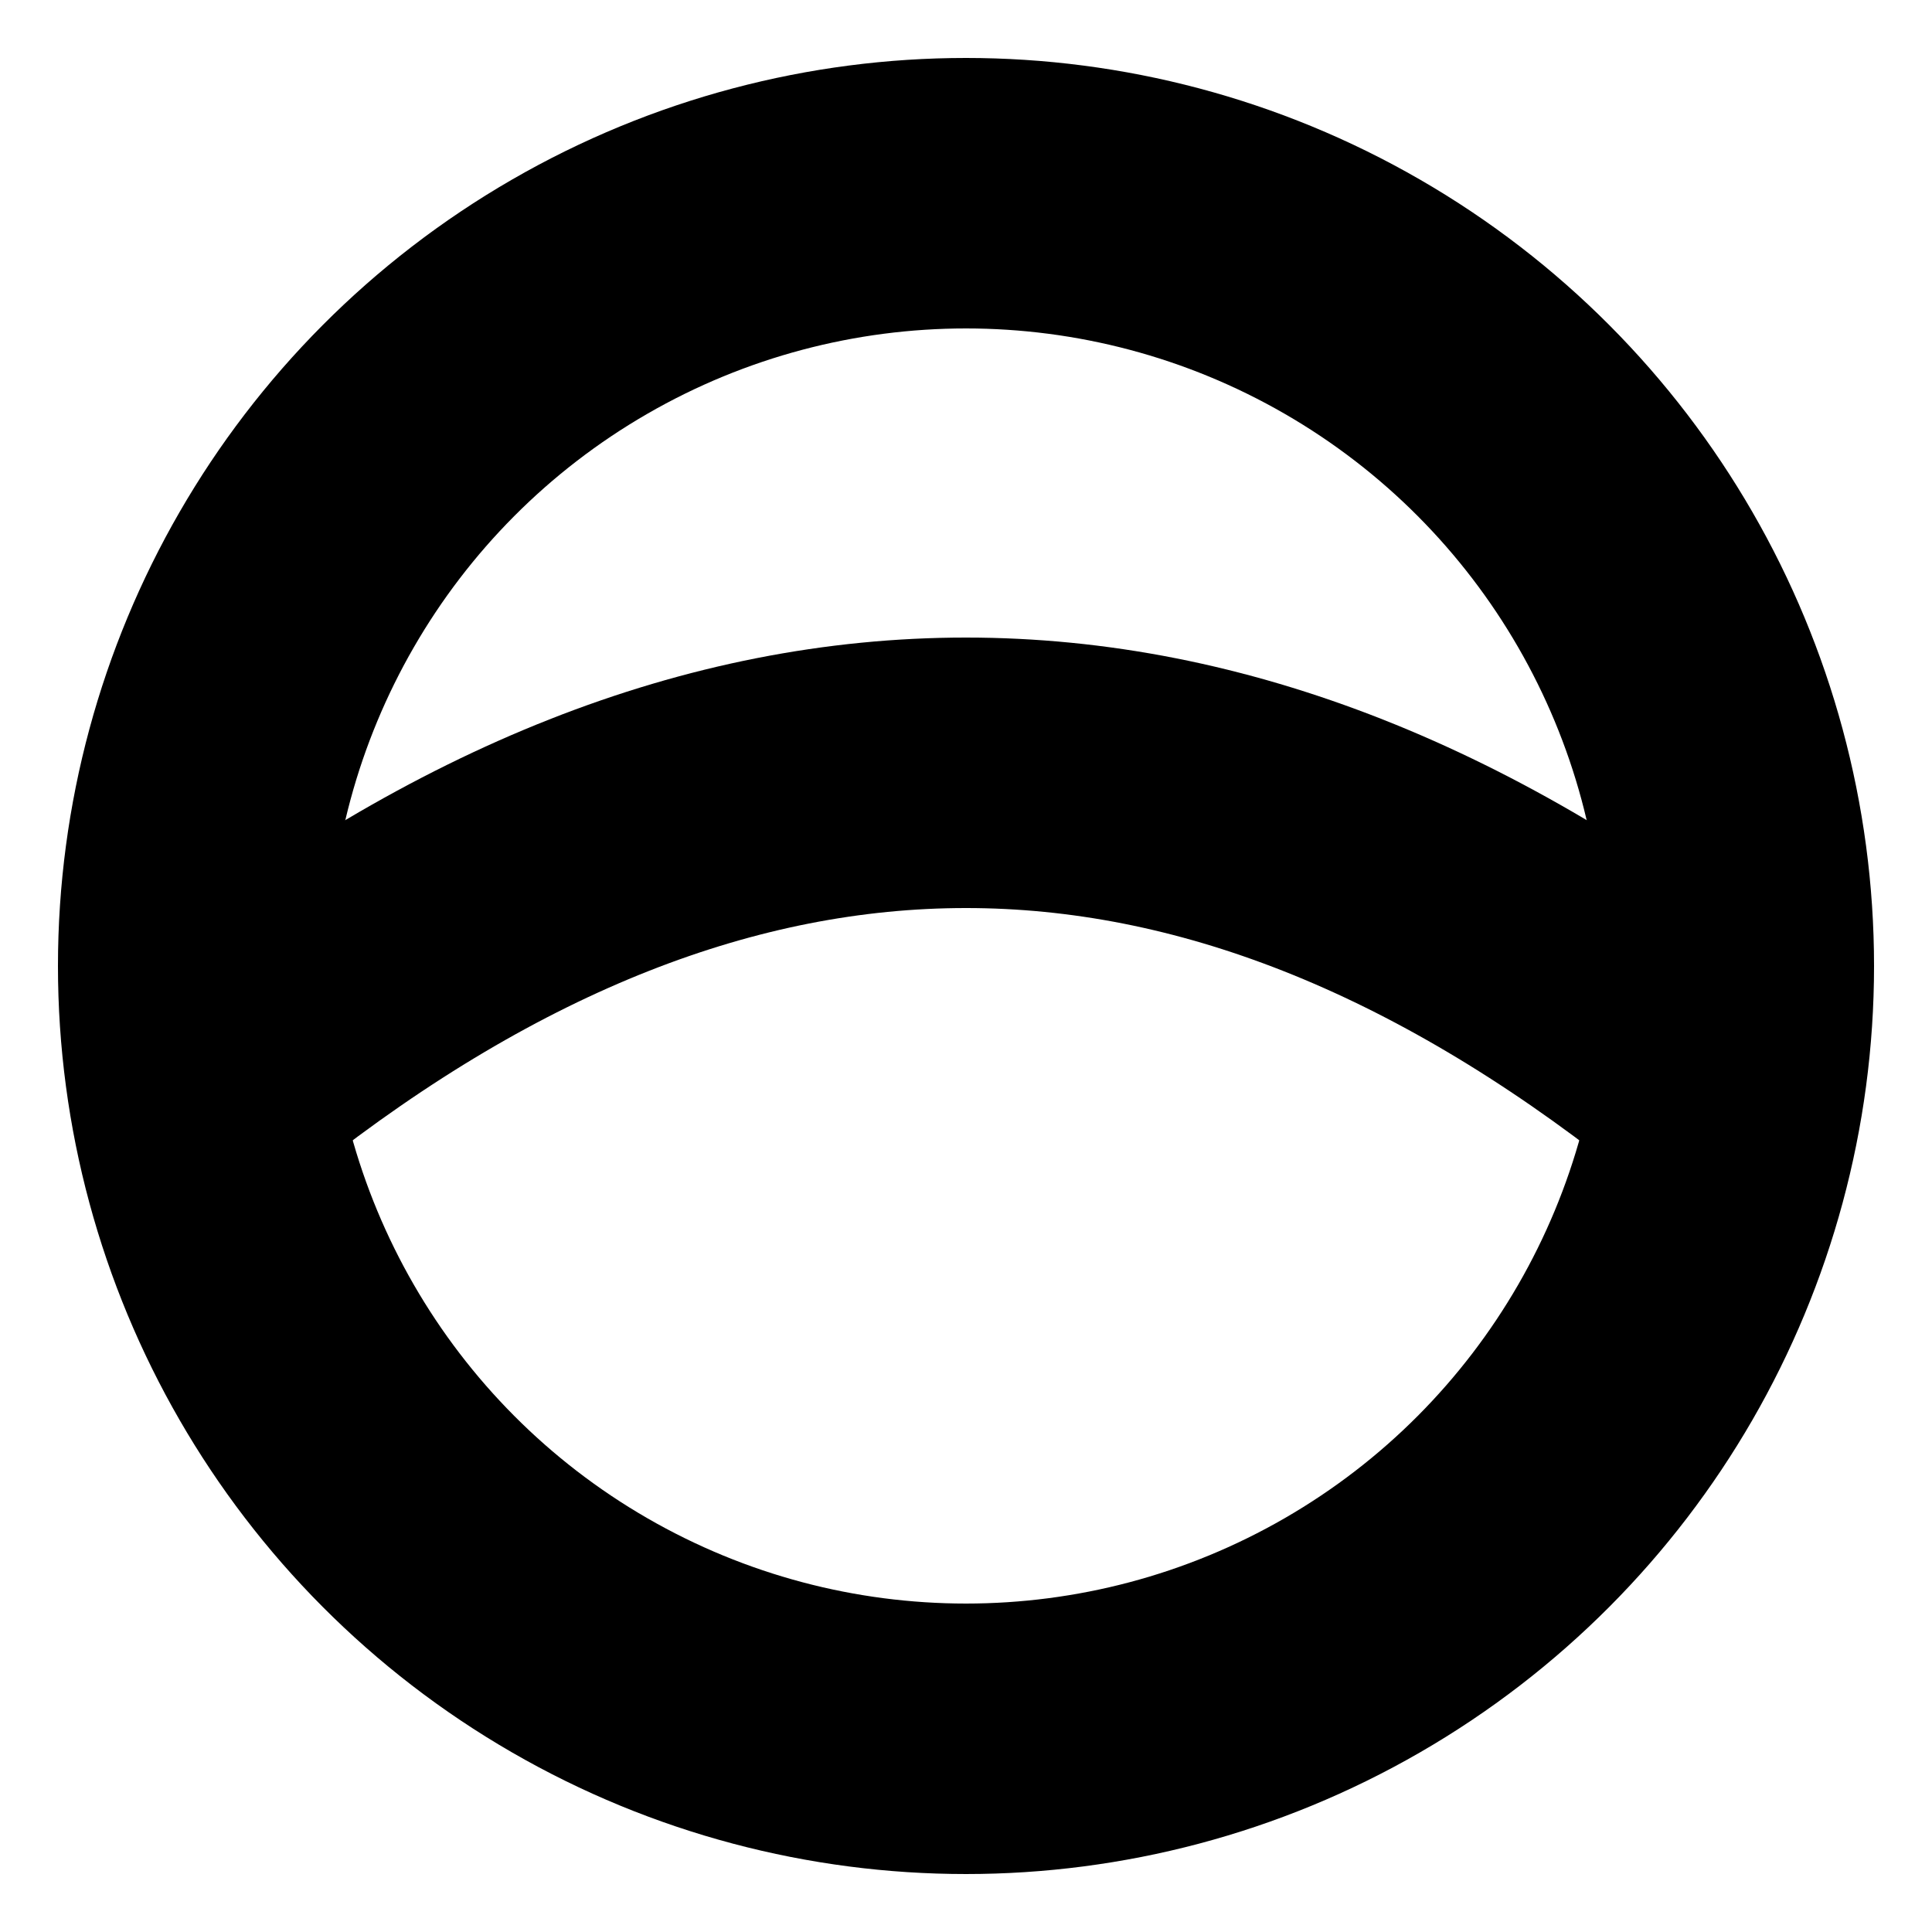
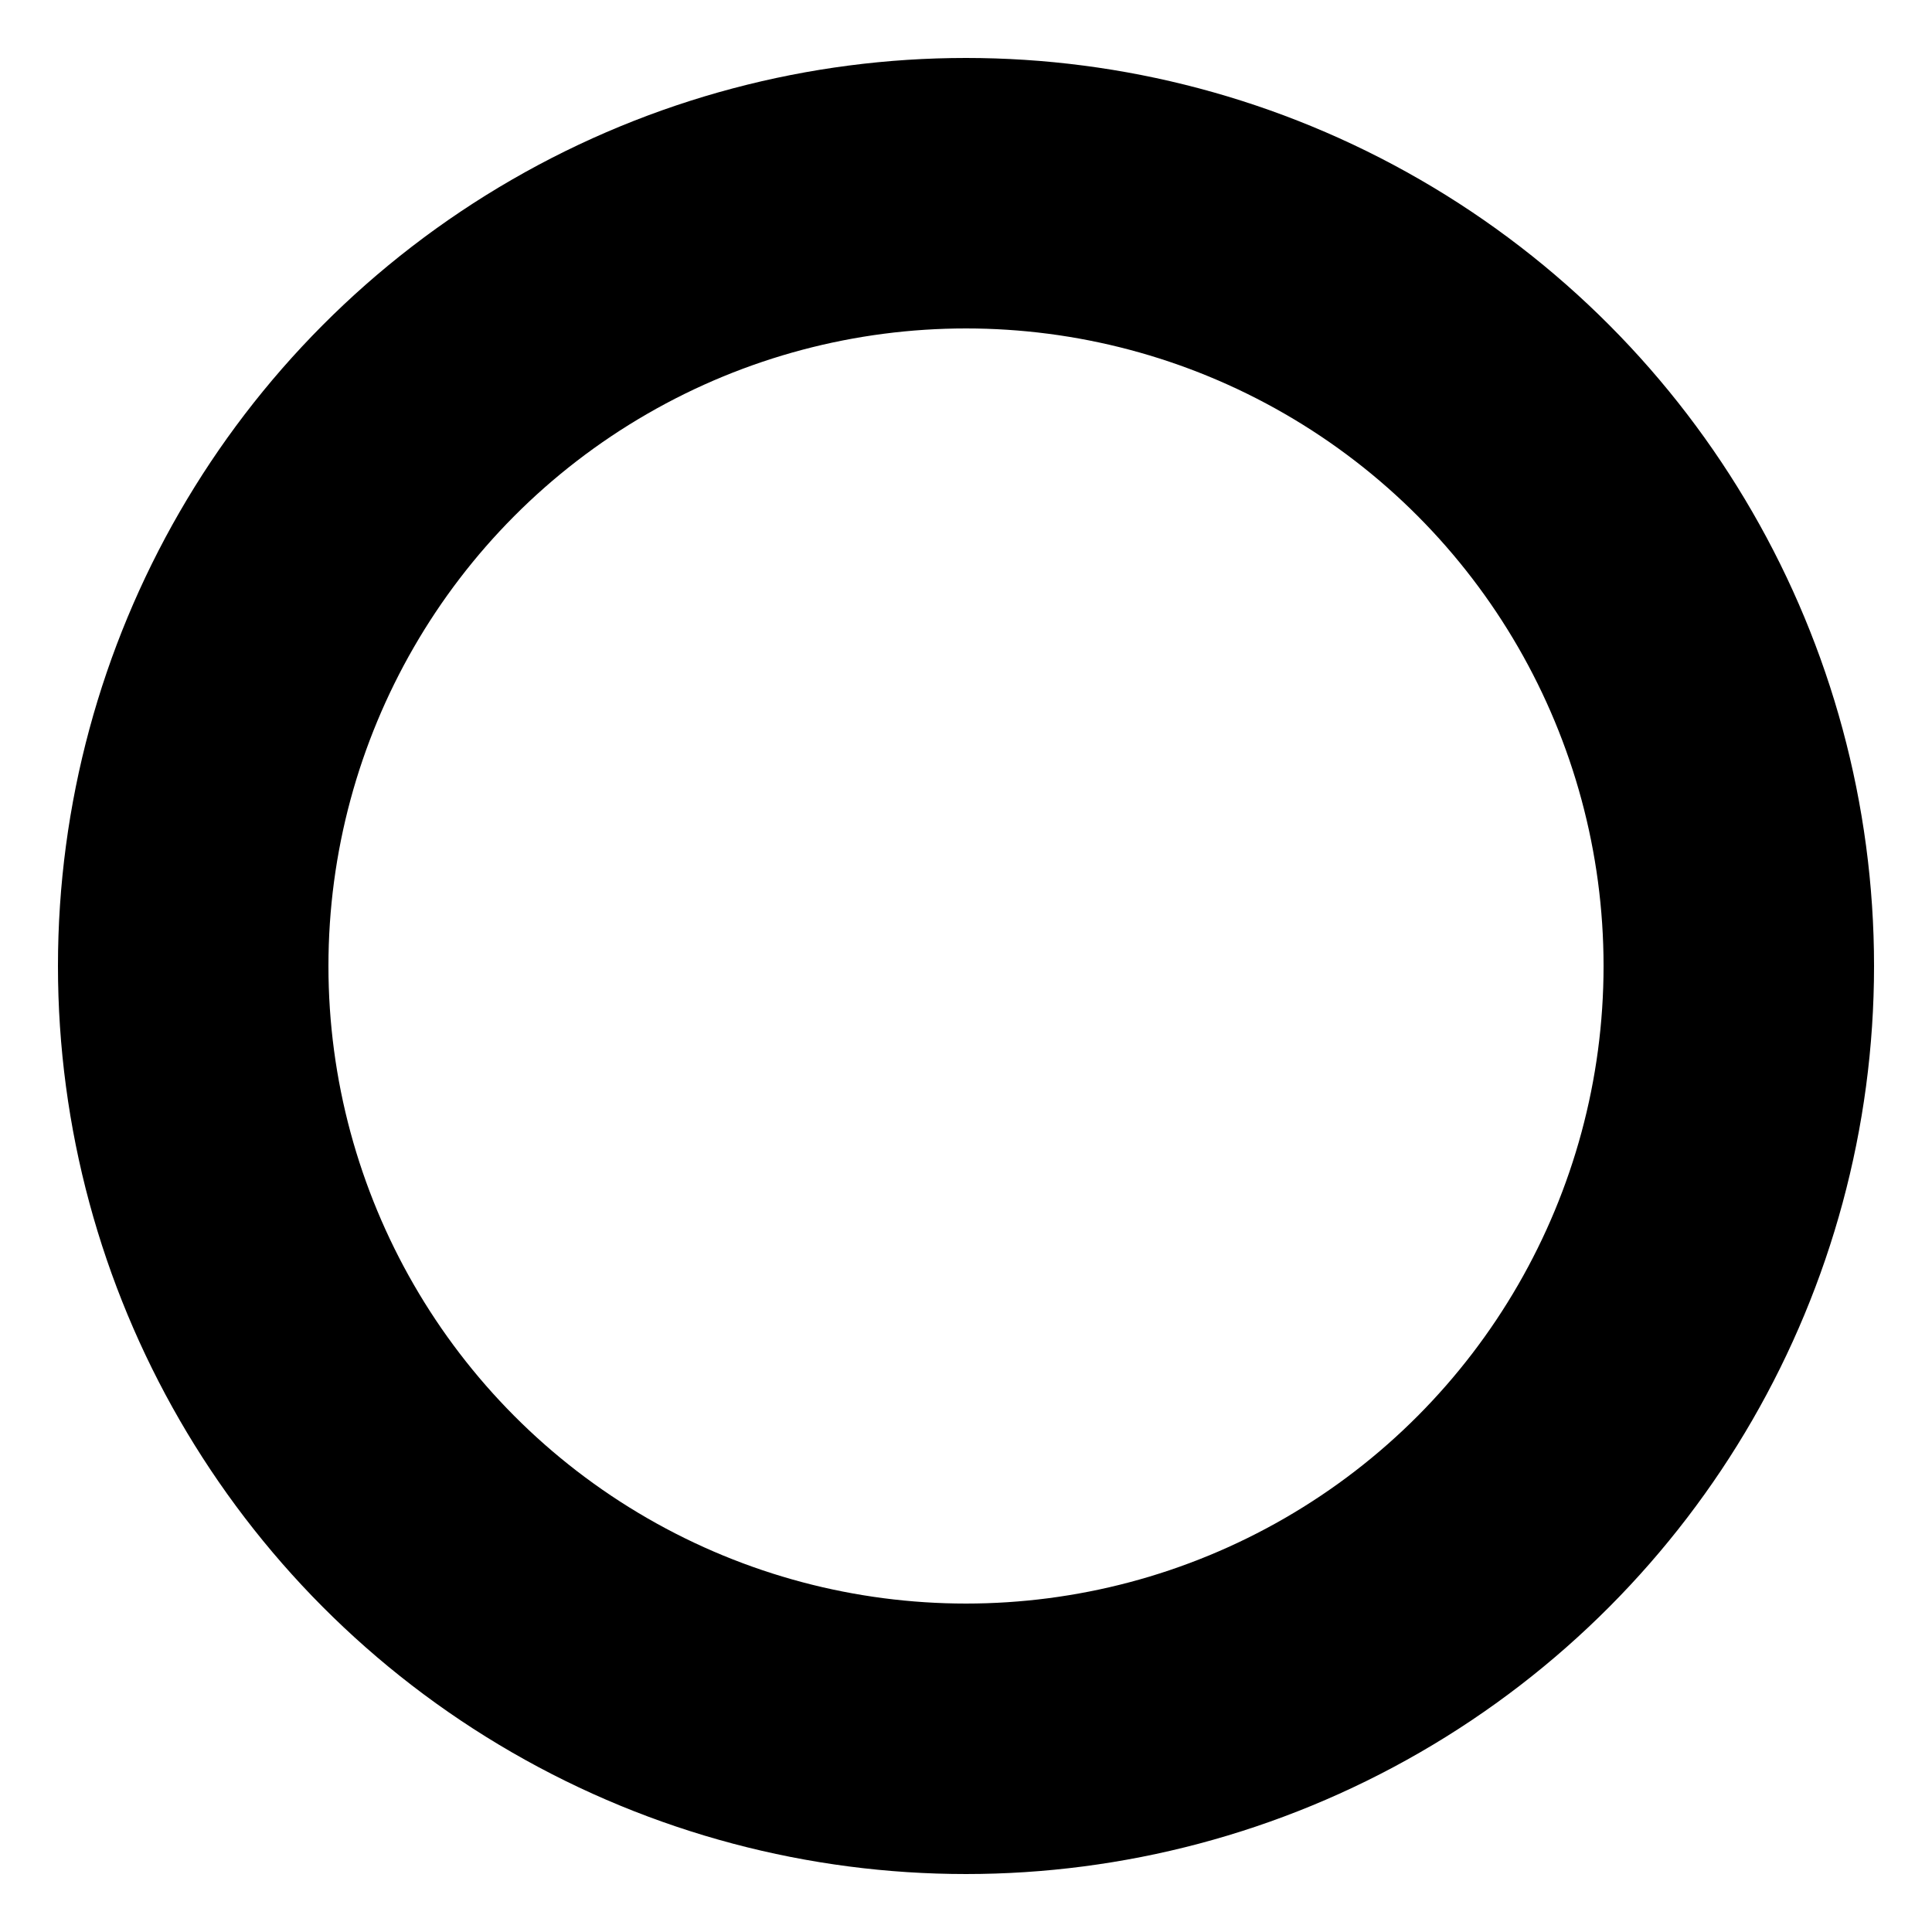
<svg xmlns="http://www.w3.org/2000/svg" viewBox="0 0 100 100" width="200" height="200">
  <g fill="none" stroke="black" stroke-width="14" stroke-linecap="round" stroke-linejoin="round">
    <circle cx="50" cy="50" r="40" />
-     <path d="M 12 55 Q 50 25 88 55" />
  </g>
</svg>